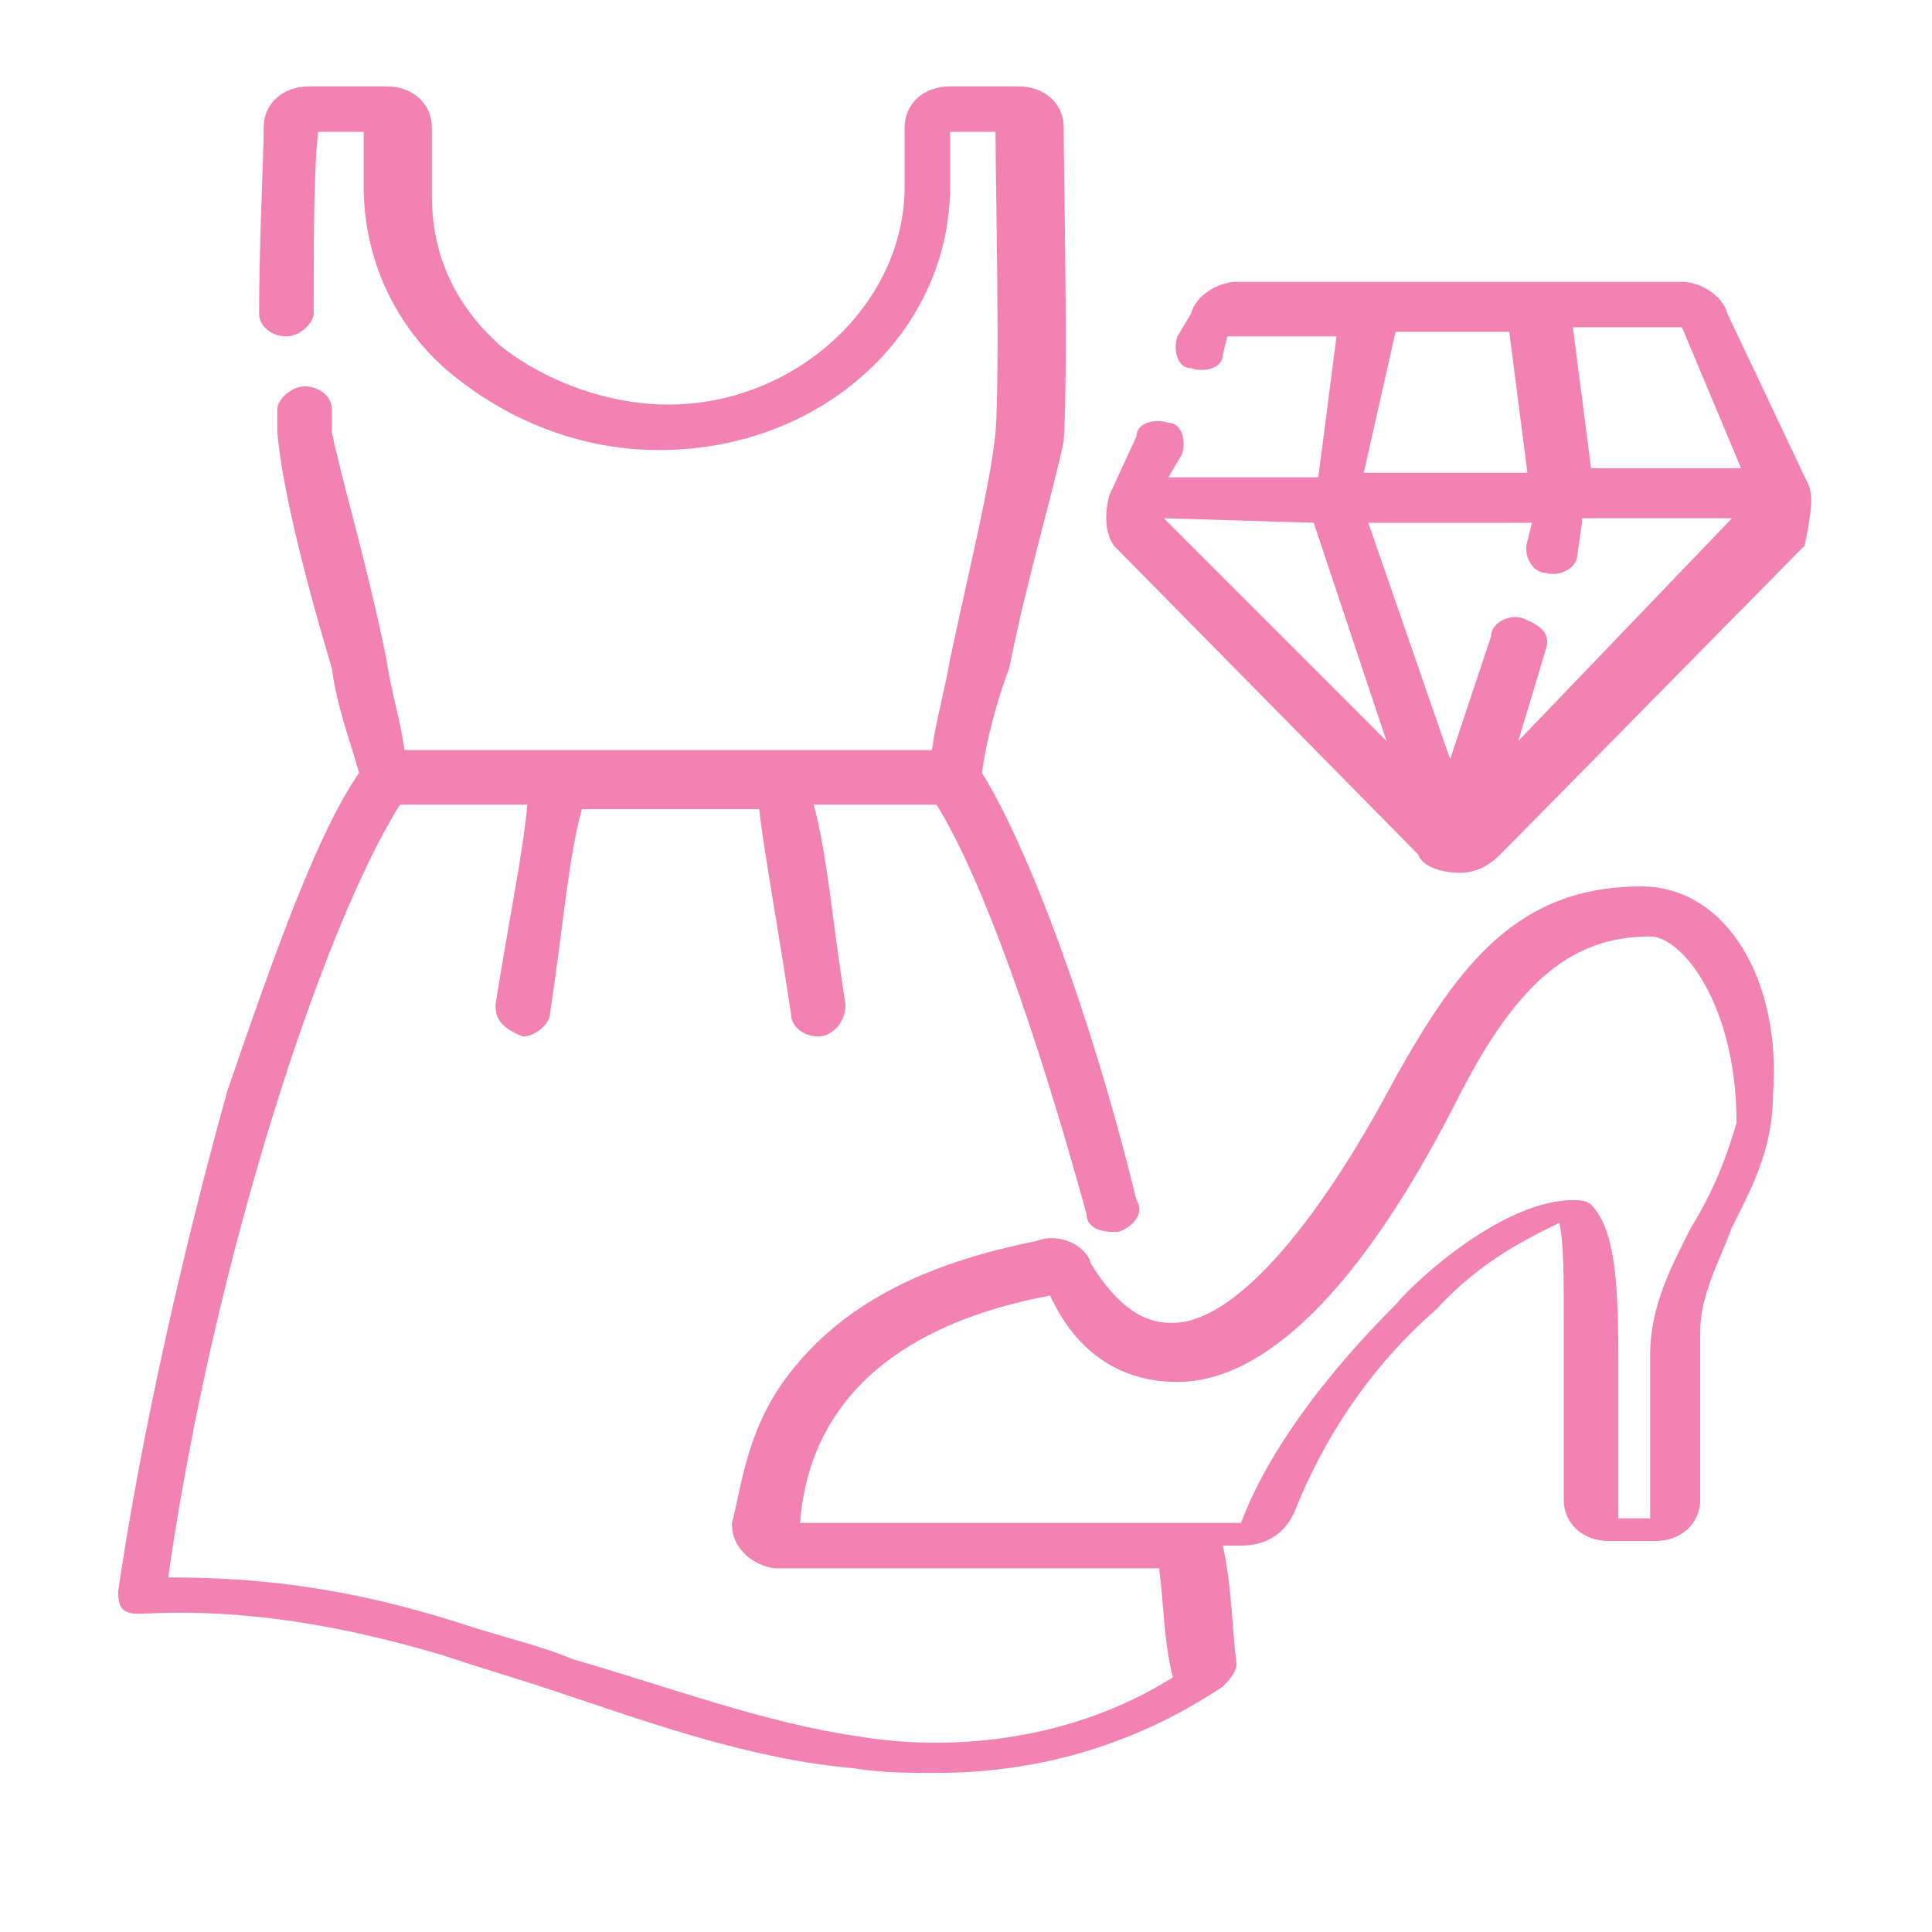
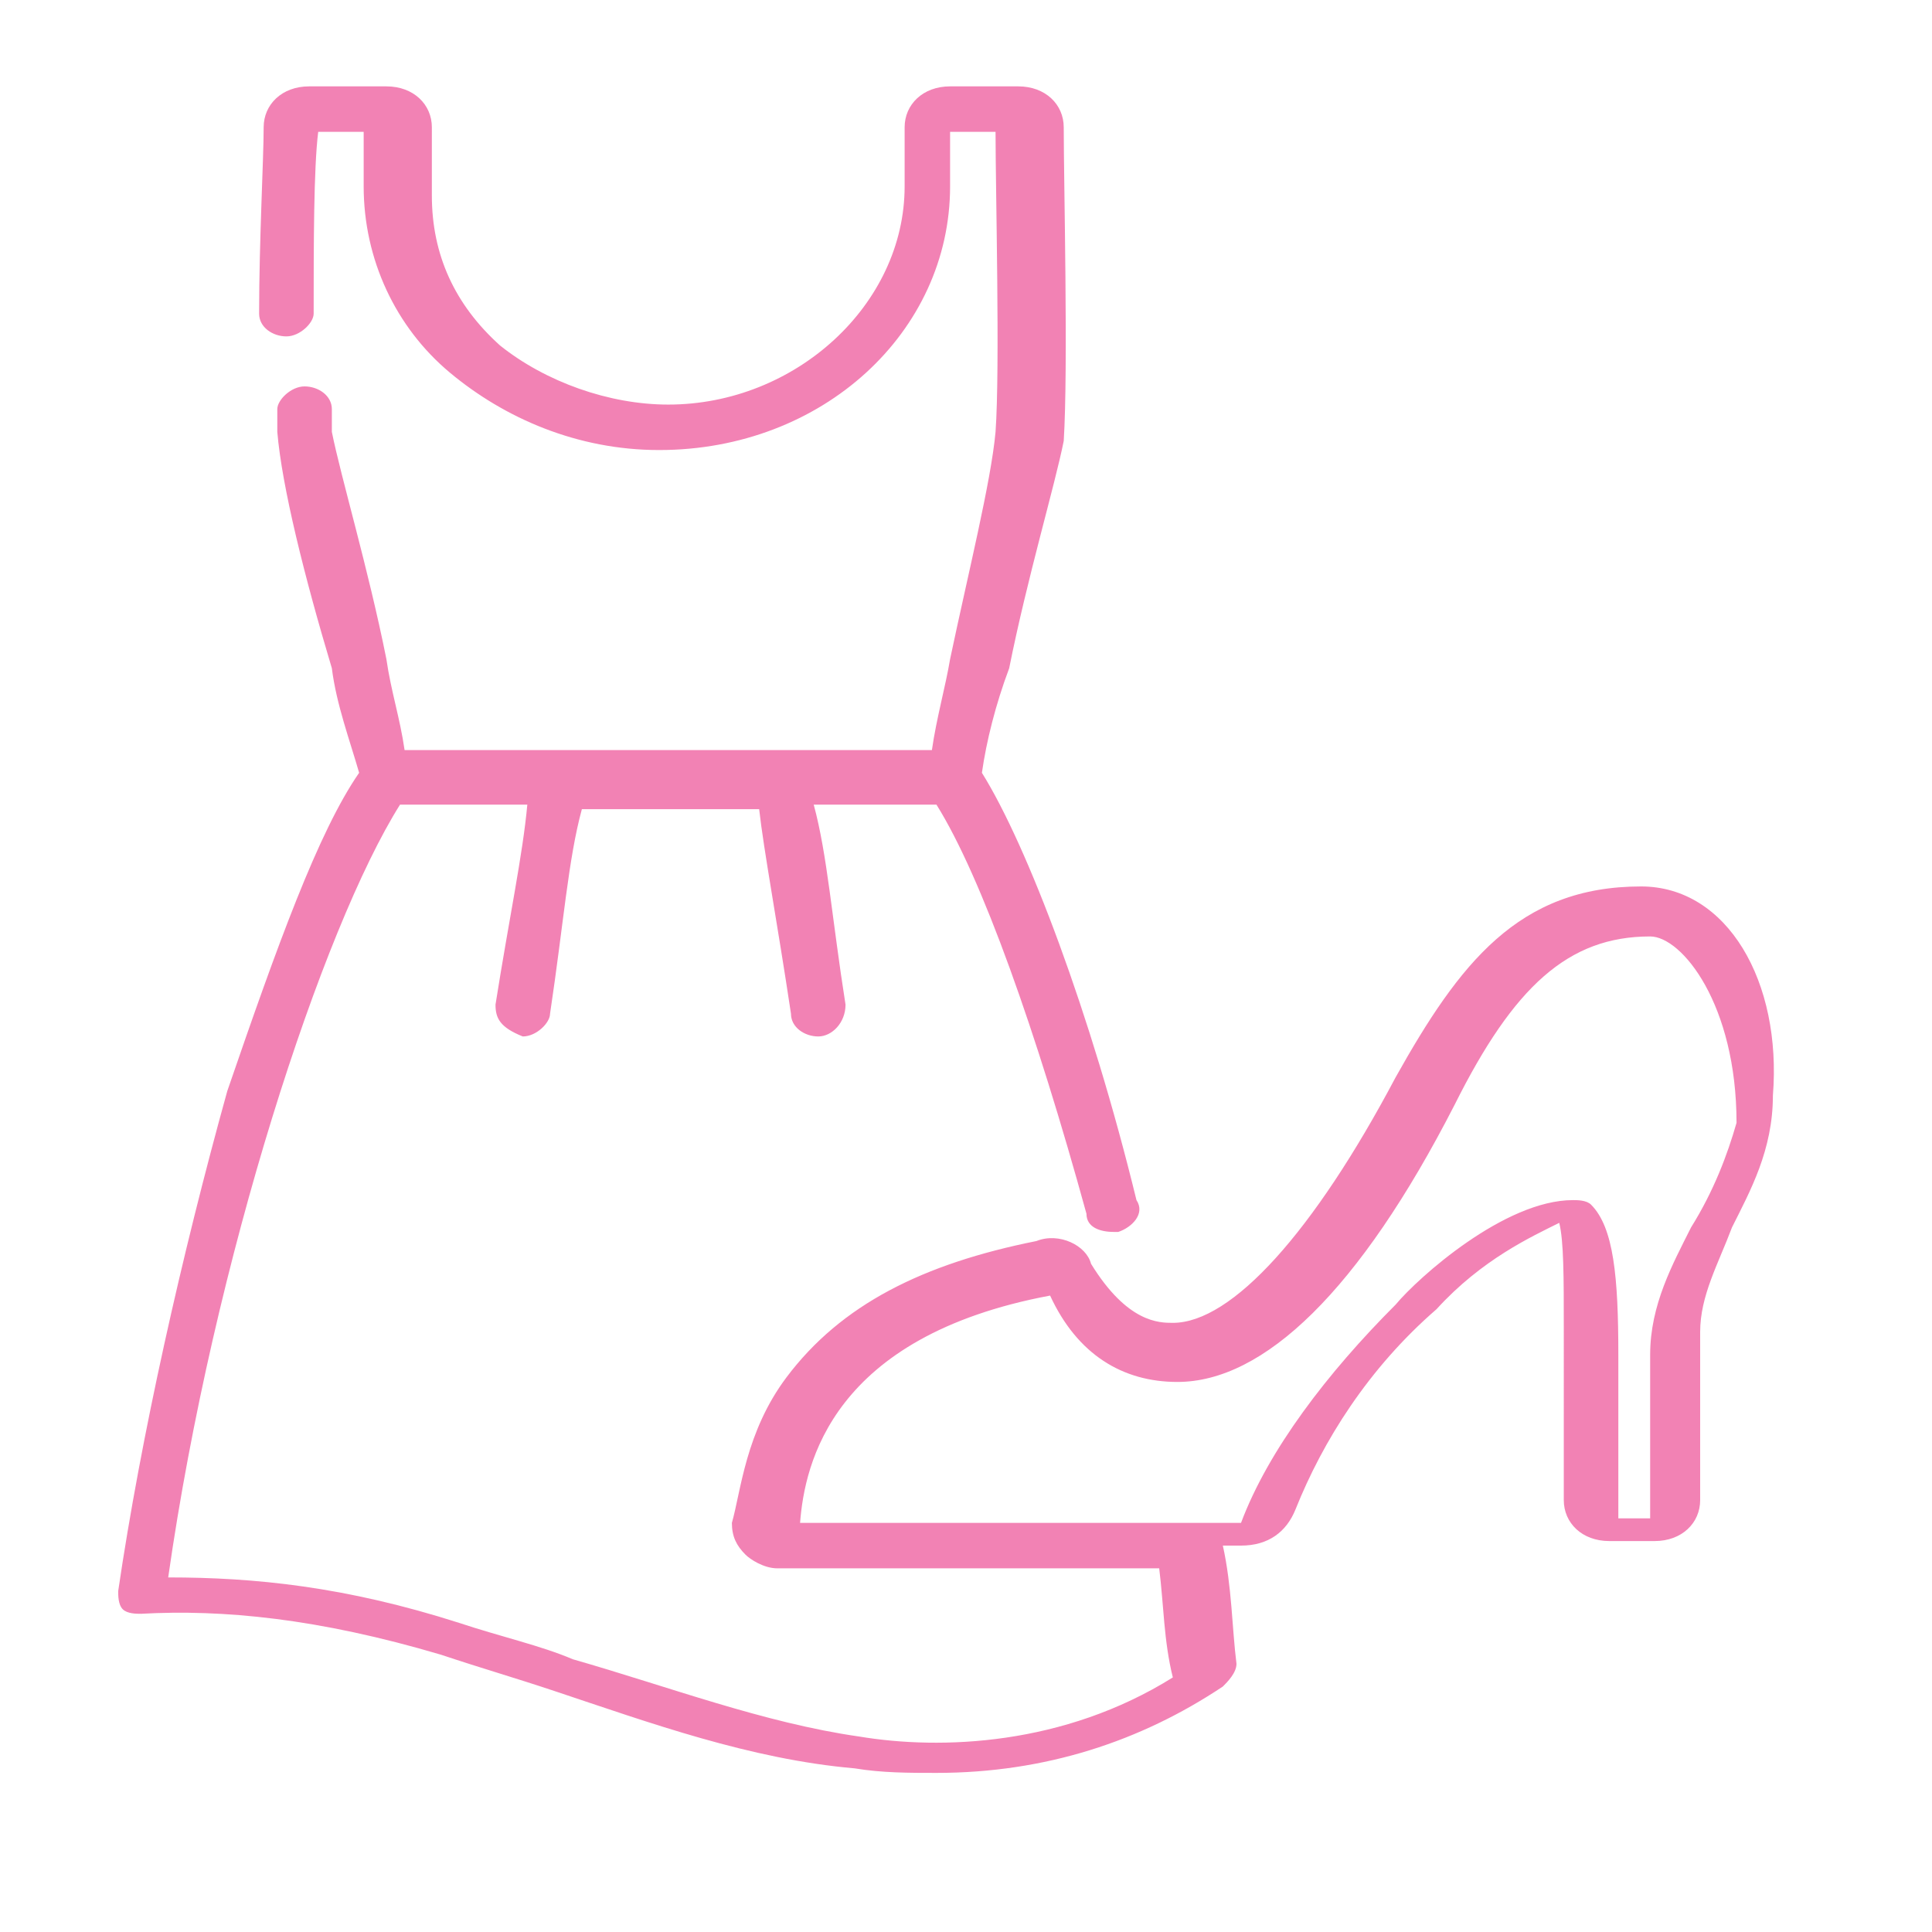
<svg xmlns="http://www.w3.org/2000/svg" version="1.1" id="Layer_1" x="0px" y="0px" viewBox="0 0 42.5 42.5" style="enable-background:new 0 0 42.5 42.5;" xml:space="preserve">
  <style type="text/css">
	.st0{fill:#F282B4;}
</style>
  <path class="st0" d="M36.1,19.5c-2.7,0-4,1.7-5.4,4.2c-1.8,3.4-3.6,5.4-4.9,5.4c-0.3,0-1,0-1.8-1.3c-0.1-0.4-0.7-0.7-1.2-0.5  c-2.5,0.5-4.3,1.4-5.5,3c-0.9,1.2-1,2.5-1.2,3.2c0,0.3,0.1,0.5,0.3,0.7c0.1,0.1,0.4,0.3,0.7,0.3h8.4c0.1,0.8,0.1,1.6,0.3,2.4  c-2.4,1.5-5.1,1.6-6.9,1.3c-2.1-0.3-4.2-1.1-6.3-1.7c-0.7-0.3-1.6-0.5-2.5-0.8c-2.5-0.8-4.5-1-6.4-1c1-7,3.4-14.3,5.1-17h2.8  c-0.1,1.1-0.4,2.5-0.7,4.4c0,0.3,0.1,0.5,0.6,0.7l0,0c0.3,0,0.6-0.3,0.6-0.5c0.3-2,0.4-3.4,0.7-4.5h3.9c0.1,0.9,0.4,2.5,0.7,4.5  c0,0.3,0.3,0.5,0.6,0.5l0,0c0.3,0,0.6-0.3,0.6-0.7c-0.3-1.9-0.4-3.3-0.7-4.4h2.7c1,1.6,2.2,5,3.3,9c0,0.3,0.3,0.4,0.6,0.4h0.1  c0.3-0.1,0.6-0.4,0.4-0.7c-1-4.1-2.4-7.8-3.4-9.4c0.1-0.7,0.3-1.5,0.6-2.3c0.4-2,1-4,1.2-5c0.1-1.6,0-5.7,0-6.9c0-0.5-0.4-0.9-1-0.9  h-1.5c-0.6,0-1,0.4-1,0.9v1.3c0,2.6-2.4,4.8-5.2,4.8l0,0c-1.3,0-2.7-0.5-3.7-1.3c-1-0.9-1.5-2-1.5-3.3V2.8c0-0.5-0.4-0.9-1-0.9H6.8  c-0.6,0-1,0.4-1,0.9c0,0.7-0.1,2.5-0.1,4.1c0,0.3,0.3,0.5,0.6,0.5c0.3,0,0.6-0.3,0.6-0.5c0-1.5,0-3.2,0.1-4h1v1.2  c0,1.6,0.7,3.1,1.9,4.1s2.8,1.7,4.6,1.7c3.6,0,6.4-2.6,6.4-5.8V2.9h1c0,1.3,0.1,5.2,0,6.6c-0.1,1.1-0.6,3.1-1,5  c-0.1,0.6-0.3,1.3-0.4,2h-3.3l0,0h-4.9l0,0H8.9c-0.1-0.7-0.3-1.3-0.4-2c-0.4-2-1-4-1.2-5c0-0.1,0-0.3,0-0.5c0-0.3-0.3-0.5-0.6-0.5  S6.1,8.8,6.1,9c0,0.3,0,0.4,0,0.5c0.1,1.2,0.6,3.2,1.2,5.2c0.1,0.8,0.4,1.6,0.6,2.3C7,18.3,6.1,20.8,5,24c-1,3.6-1.9,7.6-2.4,11  c0,0.1,0,0.3,0.1,0.4c0.1,0.1,0.3,0.1,0.4,0.1c1.8-0.1,3.9,0.1,6.6,0.9c0.9,0.3,1.6,0.5,2.5,0.8c2.1,0.7,4.3,1.5,6.6,1.7  c0.6,0.1,1.2,0.1,1.8,0.1c2.4,0,4.5-0.7,6.3-1.9c0.1-0.1,0.3-0.3,0.3-0.5c-0.1-0.8-0.1-1.7-0.3-2.6h0.4c0.6,0,1-0.3,1.2-0.8  c0.6-1.5,1.6-3.1,3.1-4.4c1-1.1,2.1-1.6,2.7-1.9c0.1,0.4,0.1,1.2,0.1,2.3V33c0,0.5,0.4,0.9,1,0.9h1c0.6,0,1-0.4,1-0.9v-3.7  c0-0.8,0.4-1.5,0.7-2.3c0.4-0.8,0.9-1.7,0.9-2.9C39.2,21.6,38,19.5,36.1,19.5z M37.2,27c-0.4,0.8-0.9,1.7-0.9,2.8v3.6h-0.7v-3.6  c0-1.7-0.1-2.8-0.6-3.3c-0.1-0.1-0.3-0.1-0.4-0.1c-1.5,0-3.4,1.7-3.9,2.3c-1.5,1.5-2.8,3.2-3.4,4.8l0,0h-1l0,0h-8.7  c0.1-1.3,0.7-4.1,5.5-5c0.6,1.3,1.6,1.9,2.8,1.9c1.9,0,4-2,6.1-6.1c1.3-2.6,2.5-3.7,4.3-3.7c0.7,0,1.9,1.5,1.9,4.1  C38,25.4,37.7,26.2,37.2,27z" />
-   <path class="st0" d="M39.8,10.7L39.8,10.7L38,6.9c-0.1-0.4-0.6-0.7-1-0.7h-9.8c-0.4,0-0.9,0.3-1,0.7l-0.3,0.5  c-0.1,0.3,0,0.7,0.3,0.7c0.3,0.1,0.7,0,0.7-0.3L27,7.4h2.4l-0.4,3.1h-3.3l0.3-0.5c0.1-0.3,0-0.7-0.3-0.7c-0.3-0.1-0.7,0-0.7,0.3  l-0.6,1.3l0,0c-0.1,0.4-0.1,0.8,0.1,1.1l6.7,6.8c0.1,0.3,0.6,0.4,0.9,0.4l0,0l0,0c0.3,0,0.6-0.1,0.9-0.4l6.7-6.8  C39.8,11.5,39.9,11,39.8,10.7z M28.9,11.5l1.6,4.8l-4.9-4.9L28.9,11.5L28.9,11.5z M33.5,13.6c-0.3-0.1-0.7,0.1-0.7,0.4l-0.9,2.7  l-1.8-5.2h3.6l-0.1,0.4c-0.1,0.3,0.1,0.7,0.4,0.7c0.3,0.1,0.7-0.1,0.7-0.4l0.1-0.7v-0.1h3.3l-4.7,4.9l0.6-2  C34.1,14,34,13.8,33.5,13.6z M38.3,10.3H35l-0.4-3.1H37L38.3,10.3z M30.7,7.3h2.5l0.4,3.1h-3.6L30.7,7.3z" />
</svg>